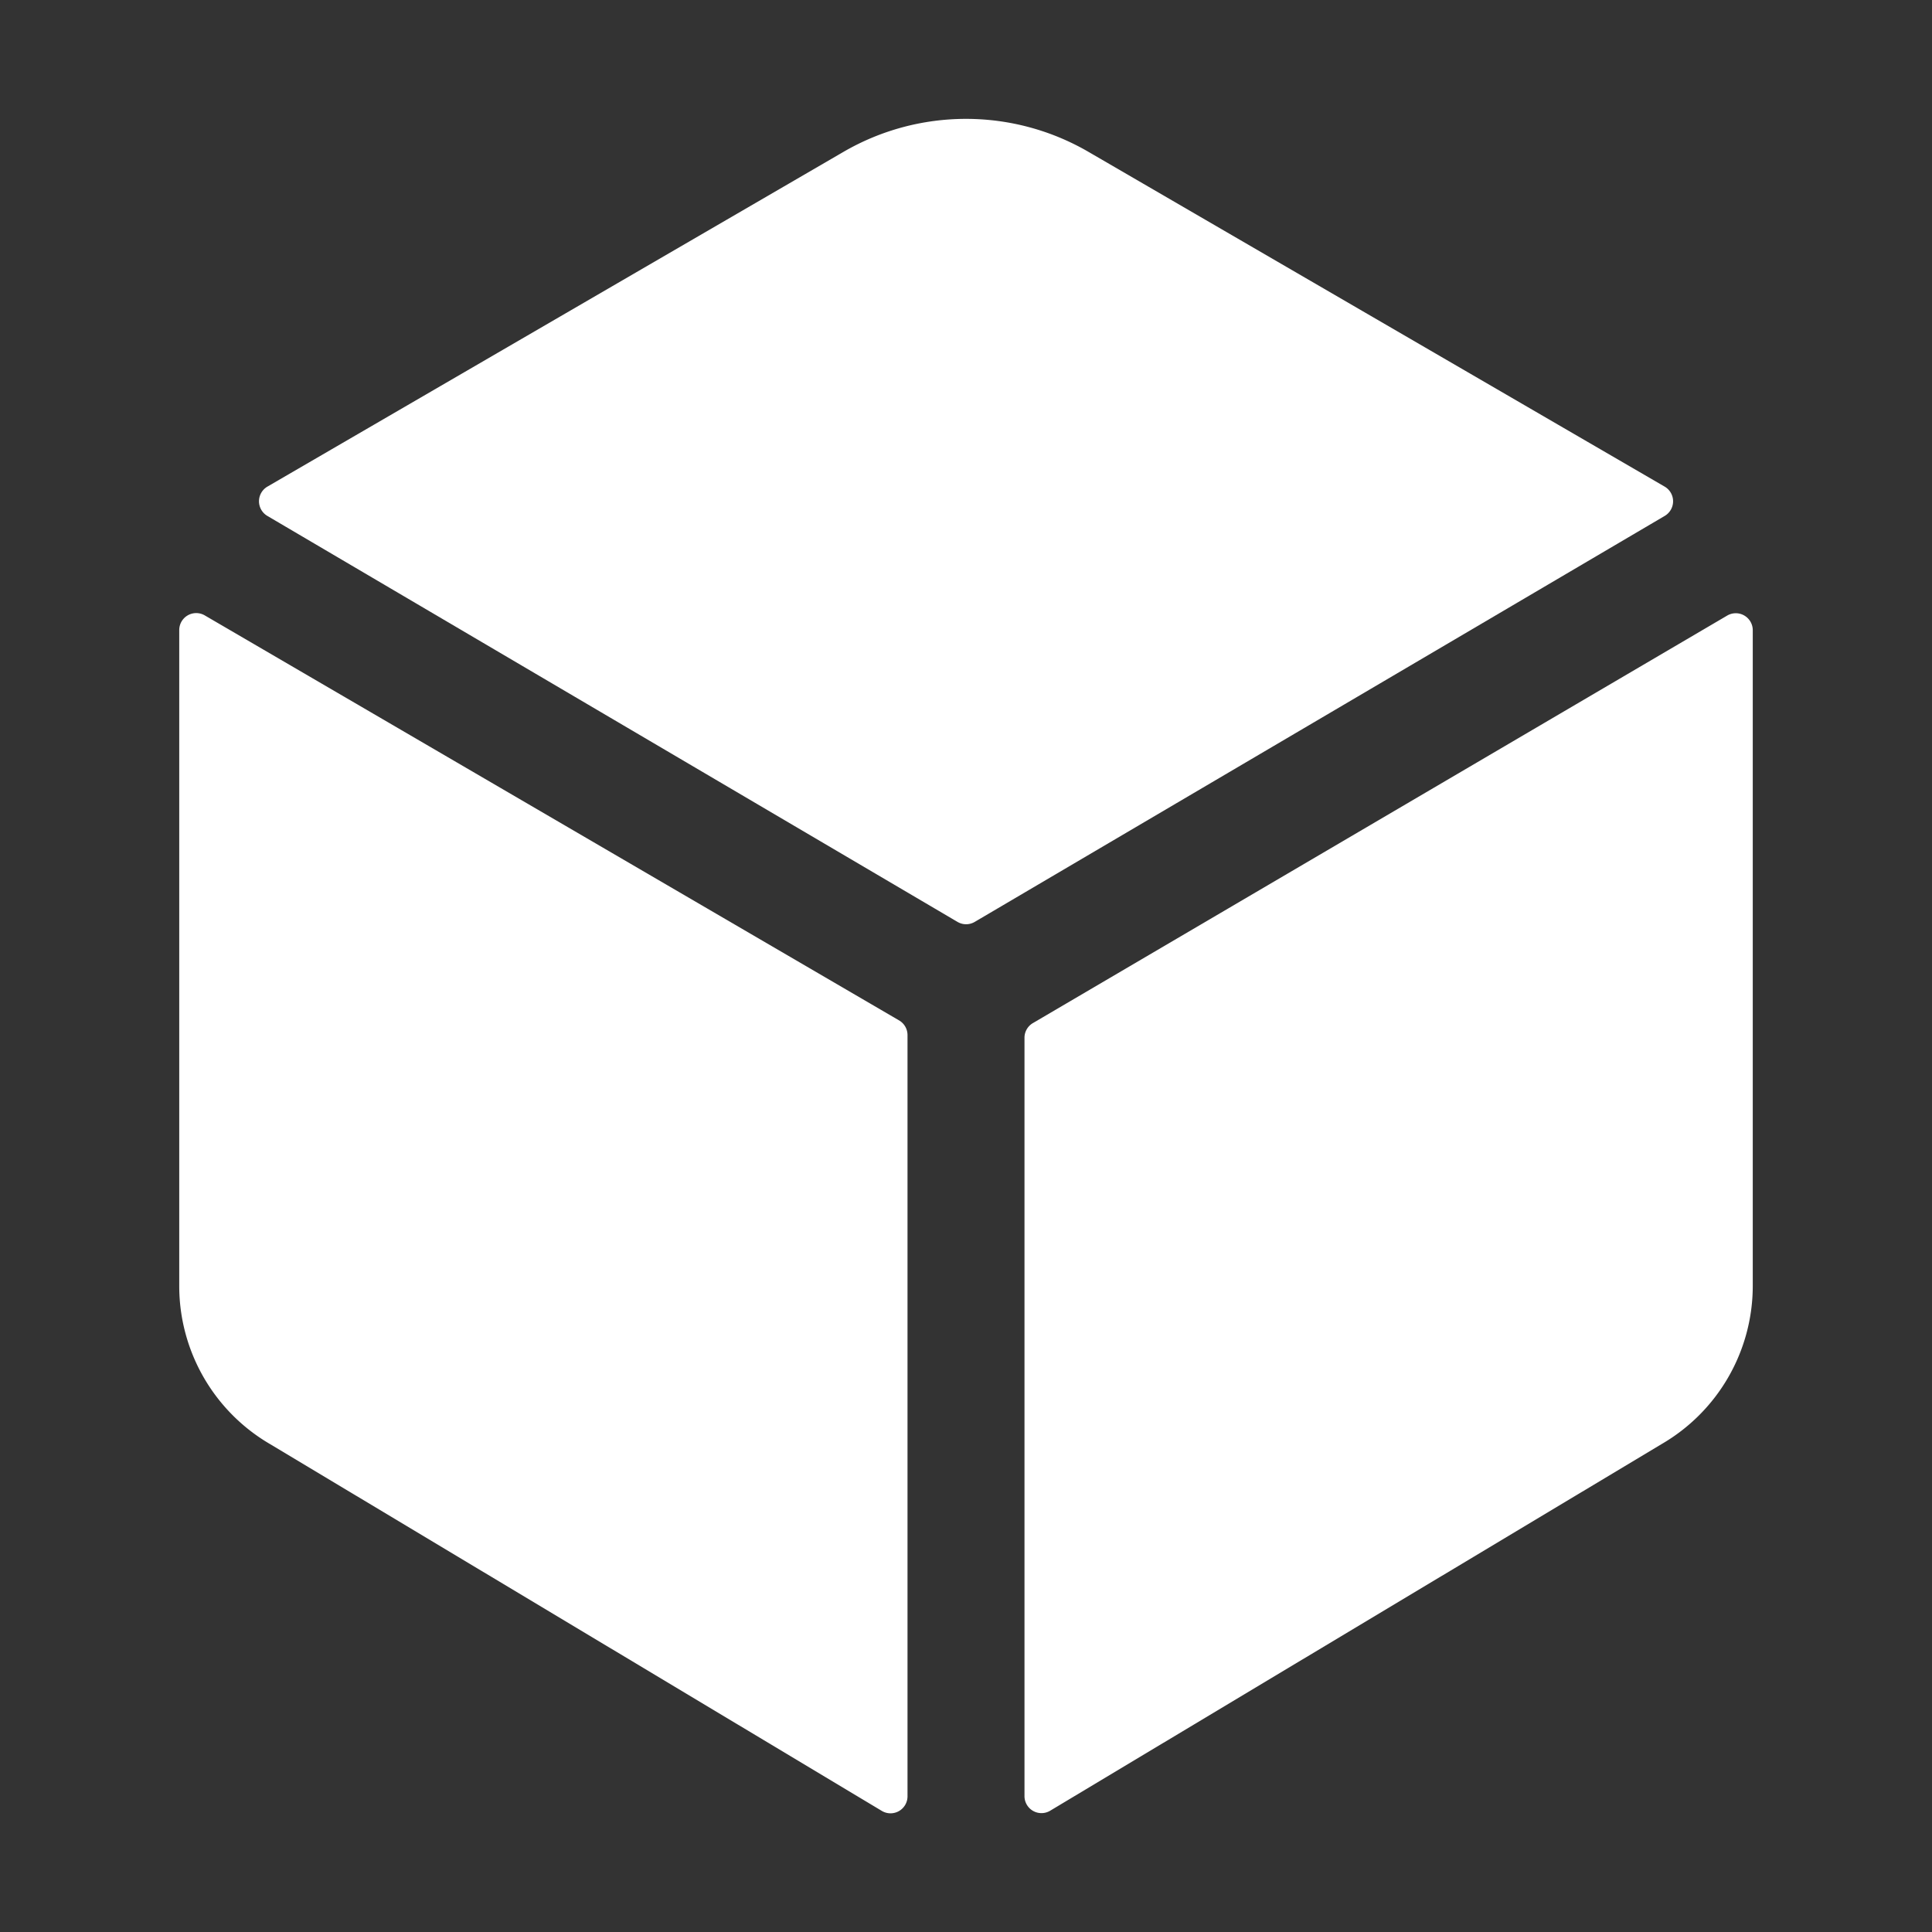
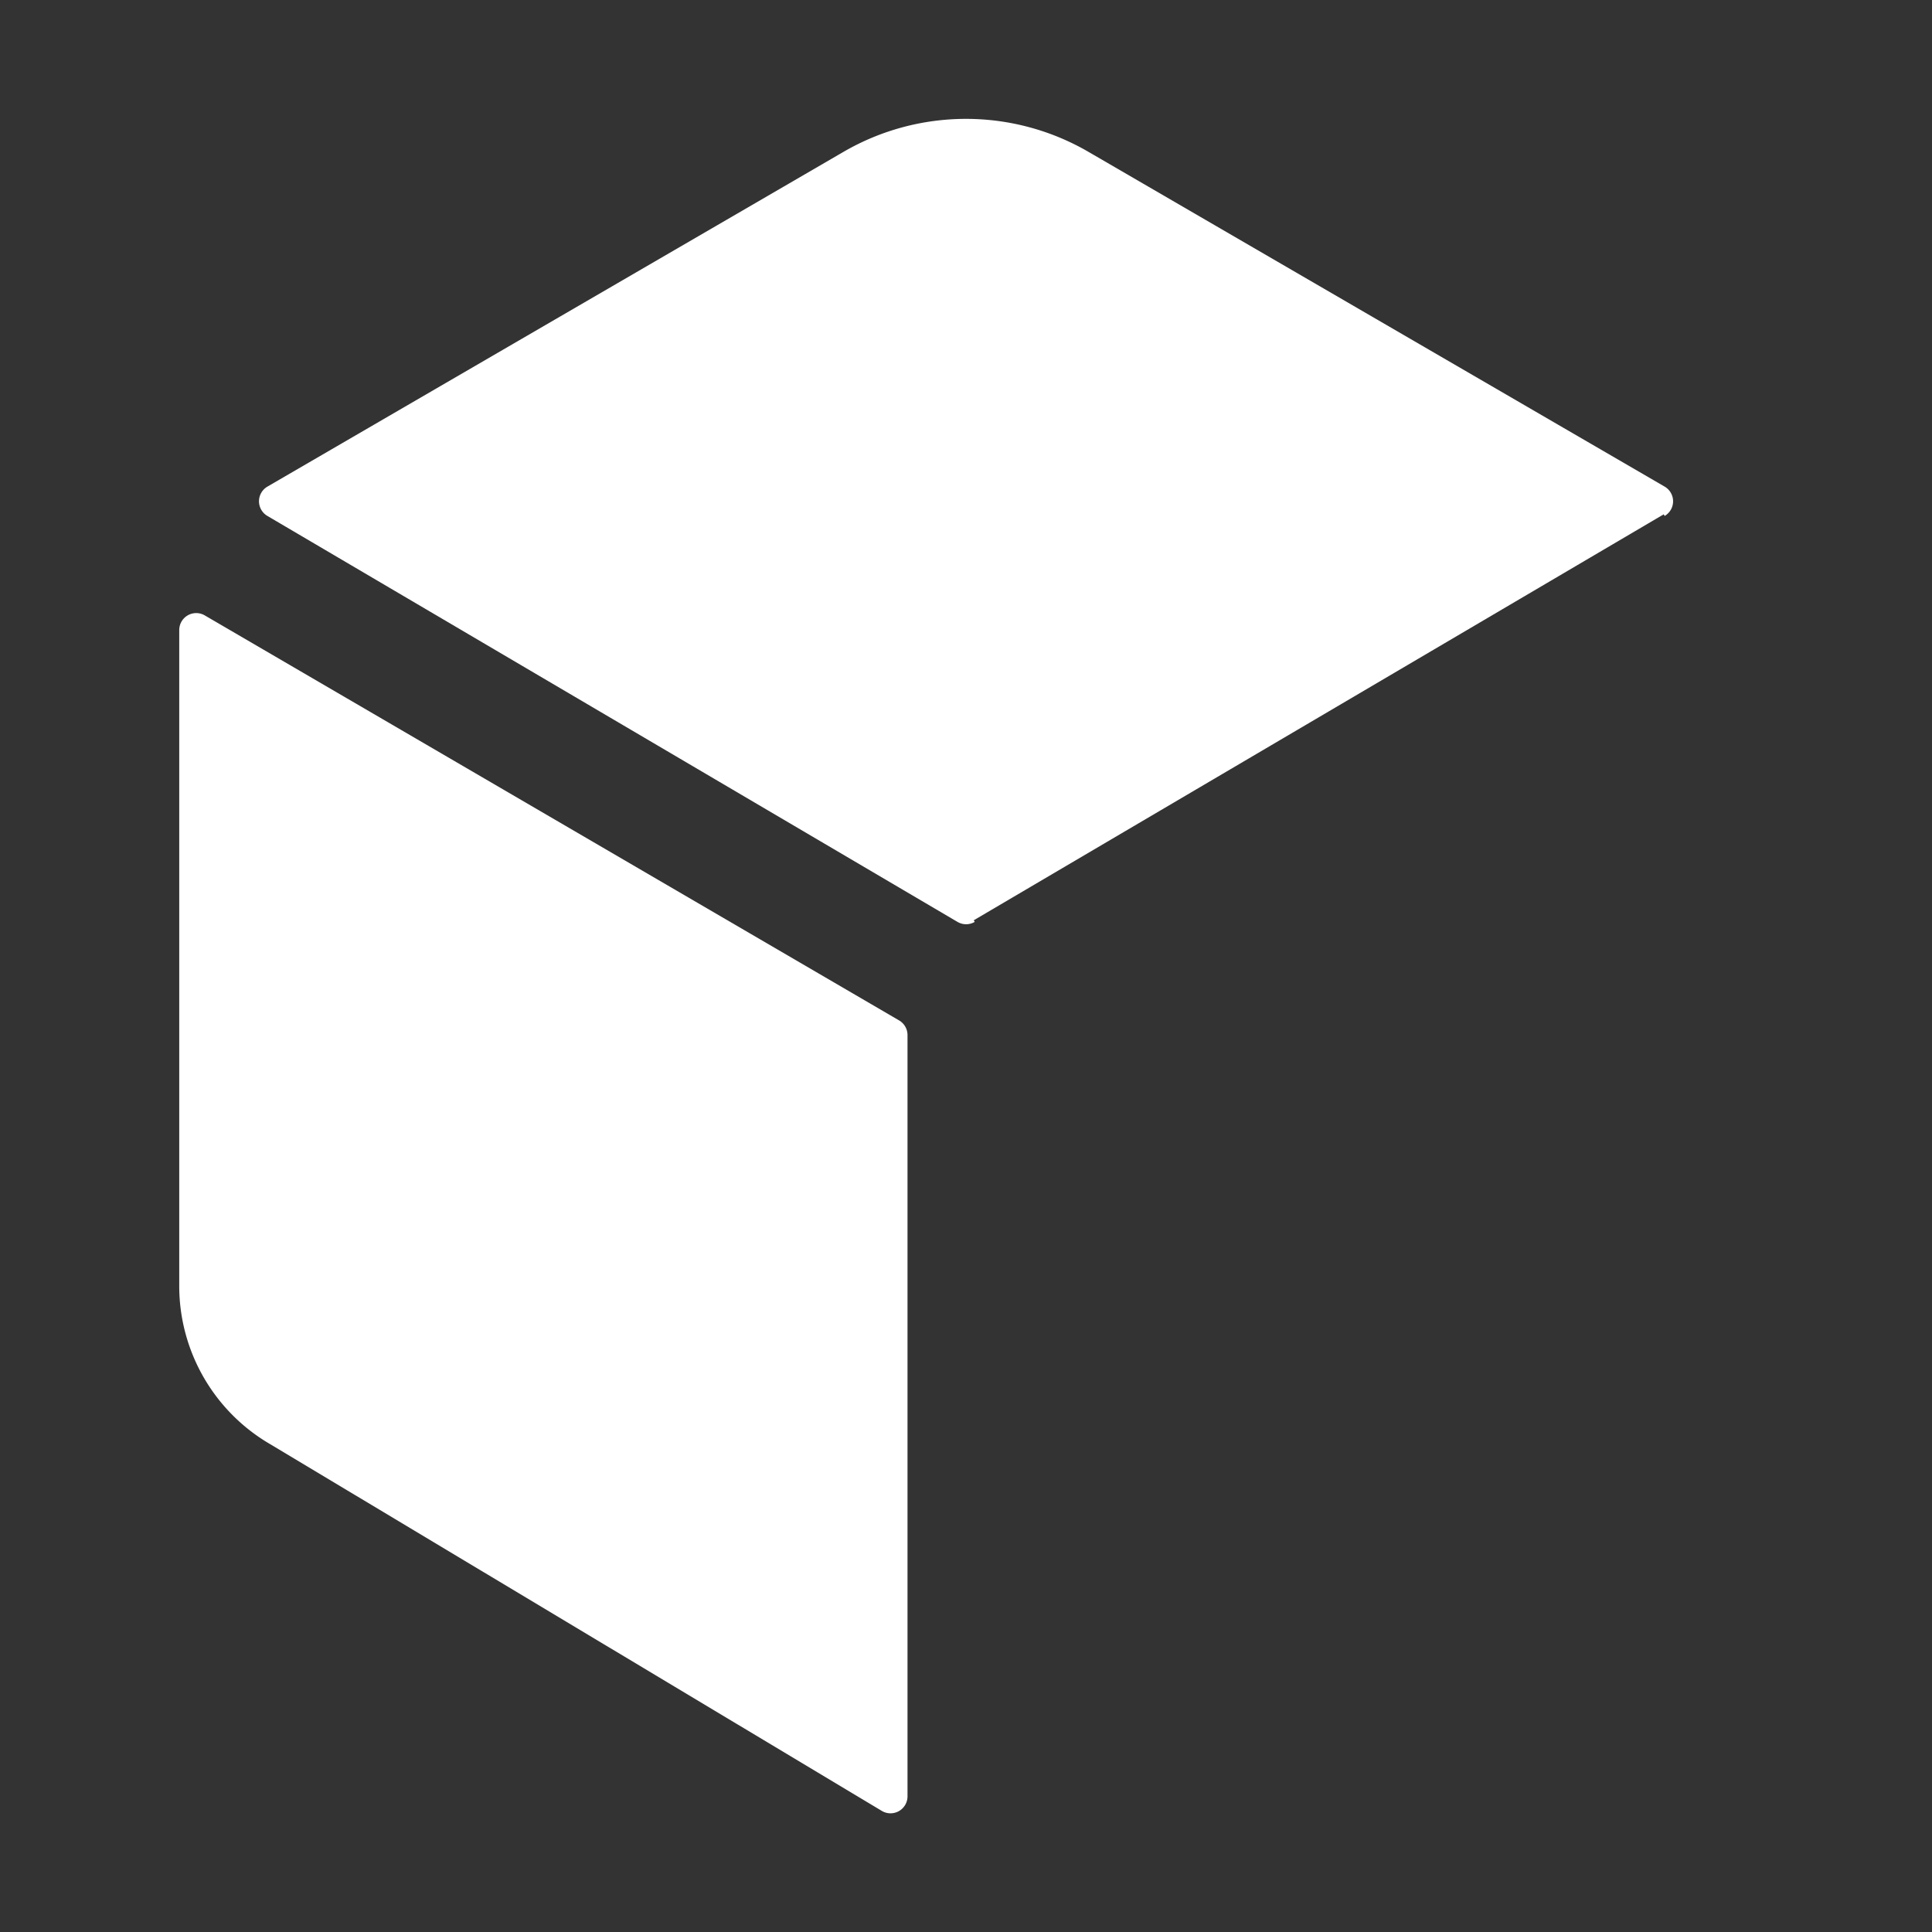
<svg xmlns="http://www.w3.org/2000/svg" fill="#ffffff" width="800px" height="800px" viewBox="0 0 512 512" stroke="#ffffff">
  <rect x="0" y="0" width="512" height="512" fill="#333333" stroke="none" />
  <g id="SVGRepo_bgCarrier" stroke-width="0" />
  <g id="SVGRepo_tracerCarrier" stroke-linecap="round" stroke-linejoin="round" />
  <g id="SVGRepo_iconCarrier">
    <title>ionicons-v5-h</title>
-     <path d="M440.9,136.3a4,4,0,0,0,0-6.91L288.16,40.65a64.14,64.14,0,0,0-64.33,0L71.12,129.39a4,4,0,0,0,0,6.91L254,243.88a4,4,0,0,0,4.06,0Z" />
+     <path d="M440.9,136.3a4,4,0,0,0,0-6.91L288.16,40.65a64.14,64.14,0,0,0-64.33,0L71.12,129.39a4,4,0,0,0,0,6.91L254,243.88a4,4,0,0,0,4.06,0" />
    <path d="M54,163.51A4,4,0,0,0,48,167V340.89a48,48,0,0,0,23.84,41.39L234,479.51a4,4,0,0,0,6-3.46V274.3a4,4,0,0,0-2-3.46Z" />
-     <path d="M272,275v201a4,4,0,0,0,6,3.46l162.15-97.23A48,48,0,0,0,464,340.89V167a4,4,0,0,0-6-3.45l-184,108A4,4,0,0,0,272,275Z" />
  </g>
</svg>